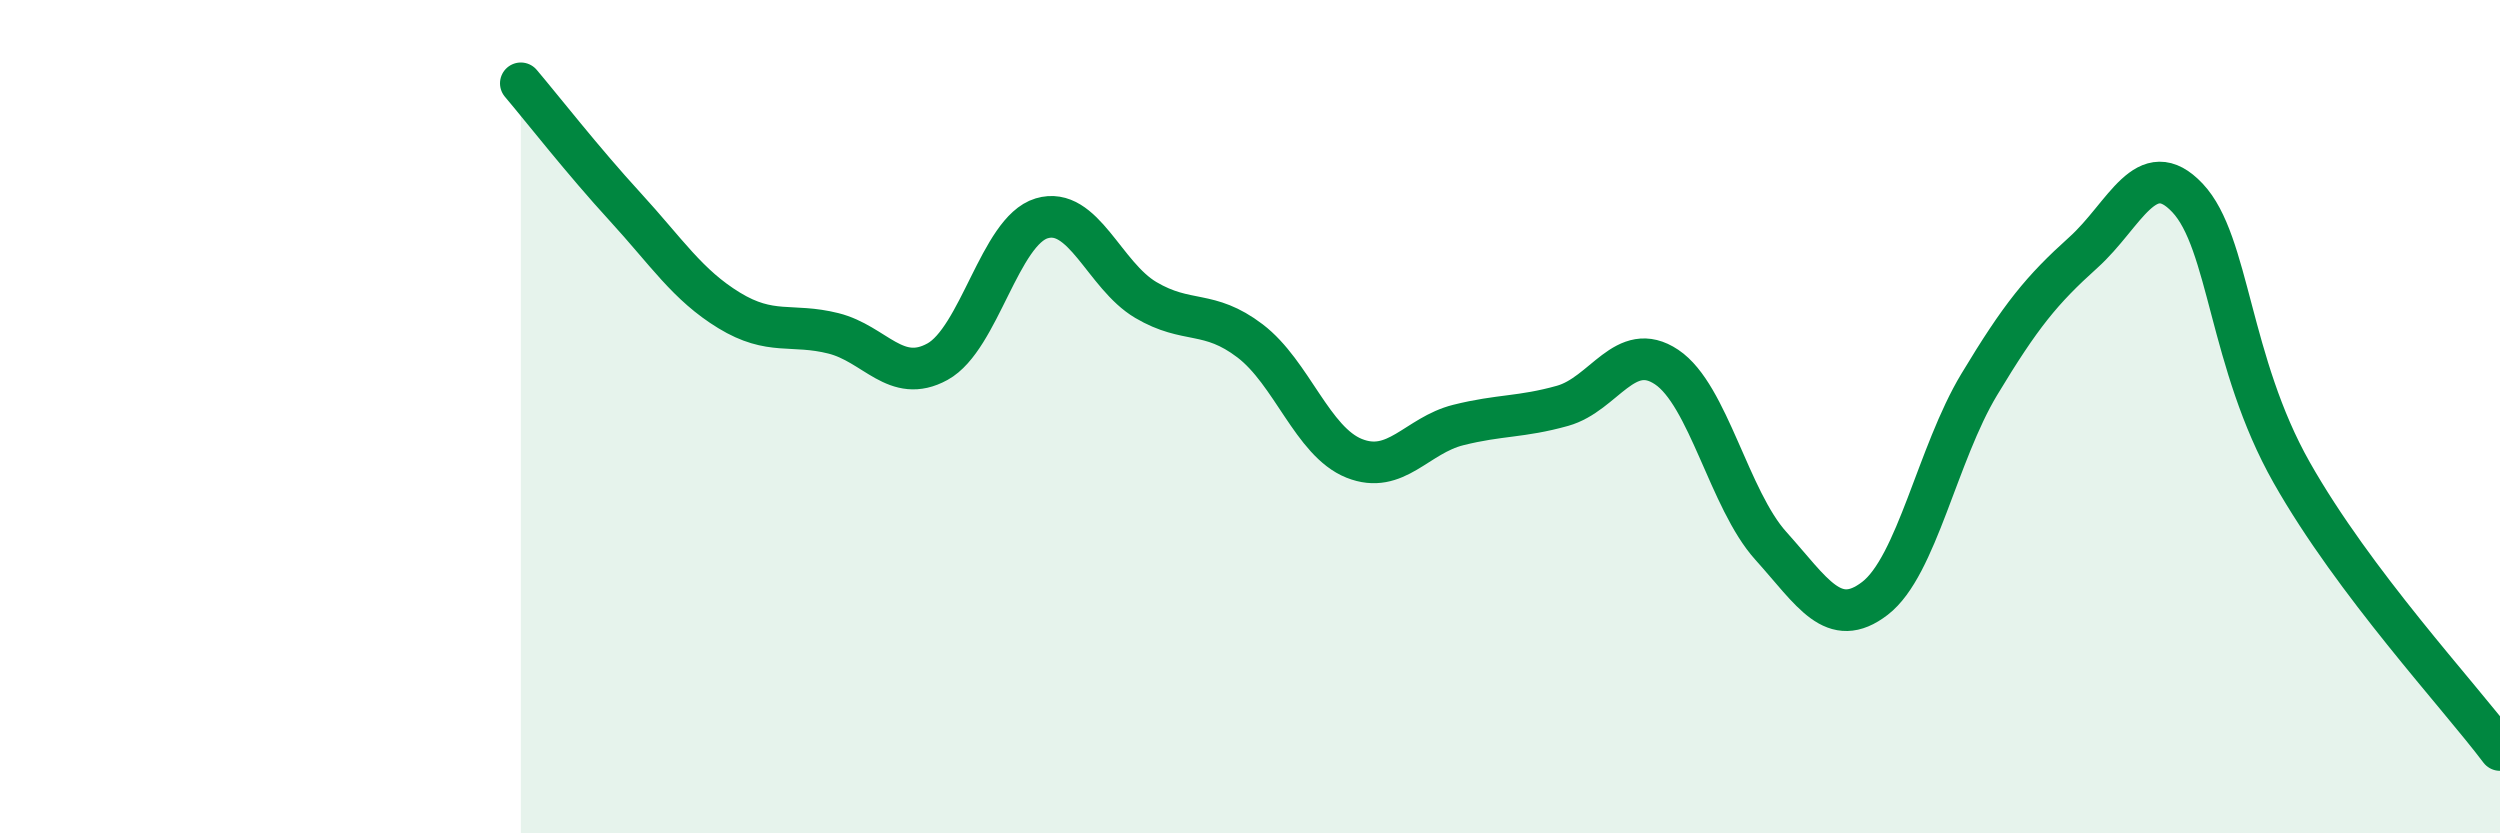
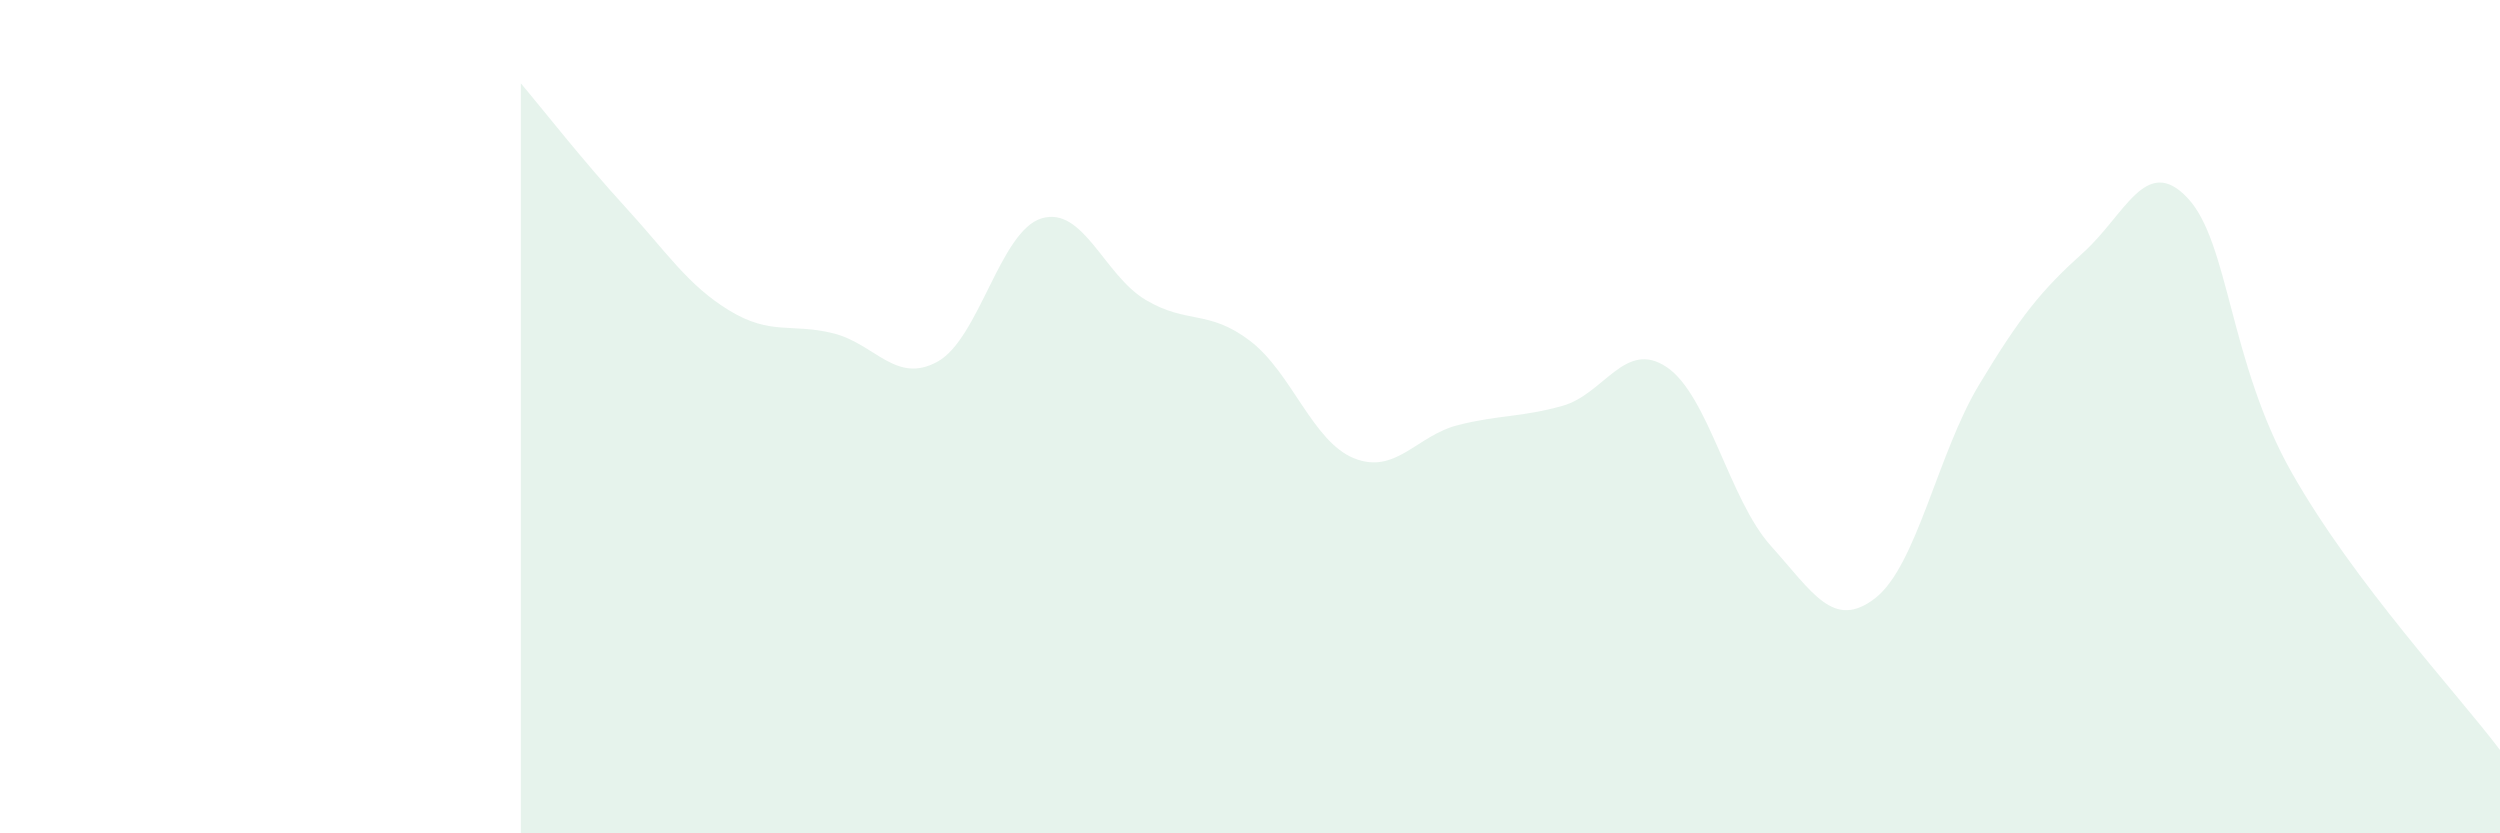
<svg xmlns="http://www.w3.org/2000/svg" width="60" height="20" viewBox="0 0 60 20">
  <path d="M 12.5,2 C 13,2.59 14,3.87 15,4.96 C 16,6.05 16.5,6.84 17.5,7.45 C 18.5,8.06 19,7.75 20,8 C 21,8.25 21.5,9.23 22.5,8.68 C 23.5,8.13 24,5.54 25,5.24 C 26,4.94 26.5,6.61 27.5,7.2 C 28.5,7.79 29,7.42 30,8.18 C 31,8.94 31.5,10.6 32.5,11 C 33.5,11.4 34,10.45 35,10.2 C 36,9.95 36.5,10.02 37.5,9.74 C 38.5,9.46 39,8.14 40,8.81 C 41,9.48 41.5,11.99 42.5,13.1 C 43.5,14.21 44,15.13 45,14.36 C 46,13.59 46.5,10.89 47.5,9.23 C 48.5,7.57 49,6.96 50,6.06 C 51,5.16 51.5,3.69 52.5,4.75 C 53.5,5.81 53.5,8.69 55,11.34 C 56.5,13.99 59,16.67 60,18L60 20L12.5 20Z" fill="#008740" opacity="0.1" stroke-linecap="round" stroke-linejoin="round" />
-   <path d="M 12.5,2 C 13,2.59 14,3.87 15,4.96 C 16,6.05 16.5,6.84 17.5,7.45 C 18.5,8.06 19,7.75 20,8 C 21,8.25 21.5,9.23 22.5,8.68 C 23.5,8.13 24,5.54 25,5.24 C 26,4.94 26.5,6.61 27.5,7.2 C 28.5,7.79 29,7.42 30,8.18 C 31,8.94 31.5,10.6 32.5,11 C 33.5,11.4 34,10.45 35,10.2 C 36,9.95 36.5,10.02 37.5,9.74 C 38.5,9.46 39,8.14 40,8.81 C 41,9.48 41.5,11.99 42.5,13.1 C 43.5,14.21 44,15.13 45,14.36 C 46,13.59 46.5,10.89 47.5,9.23 C 48.5,7.57 49,6.96 50,6.06 C 51,5.16 51.5,3.69 52.5,4.75 C 53.5,5.81 53.5,8.69 55,11.34 C 56.5,13.99 59,16.67 60,18" stroke="#008740" stroke-width="1" fill="none" stroke-linecap="round" stroke-linejoin="round" />
</svg>